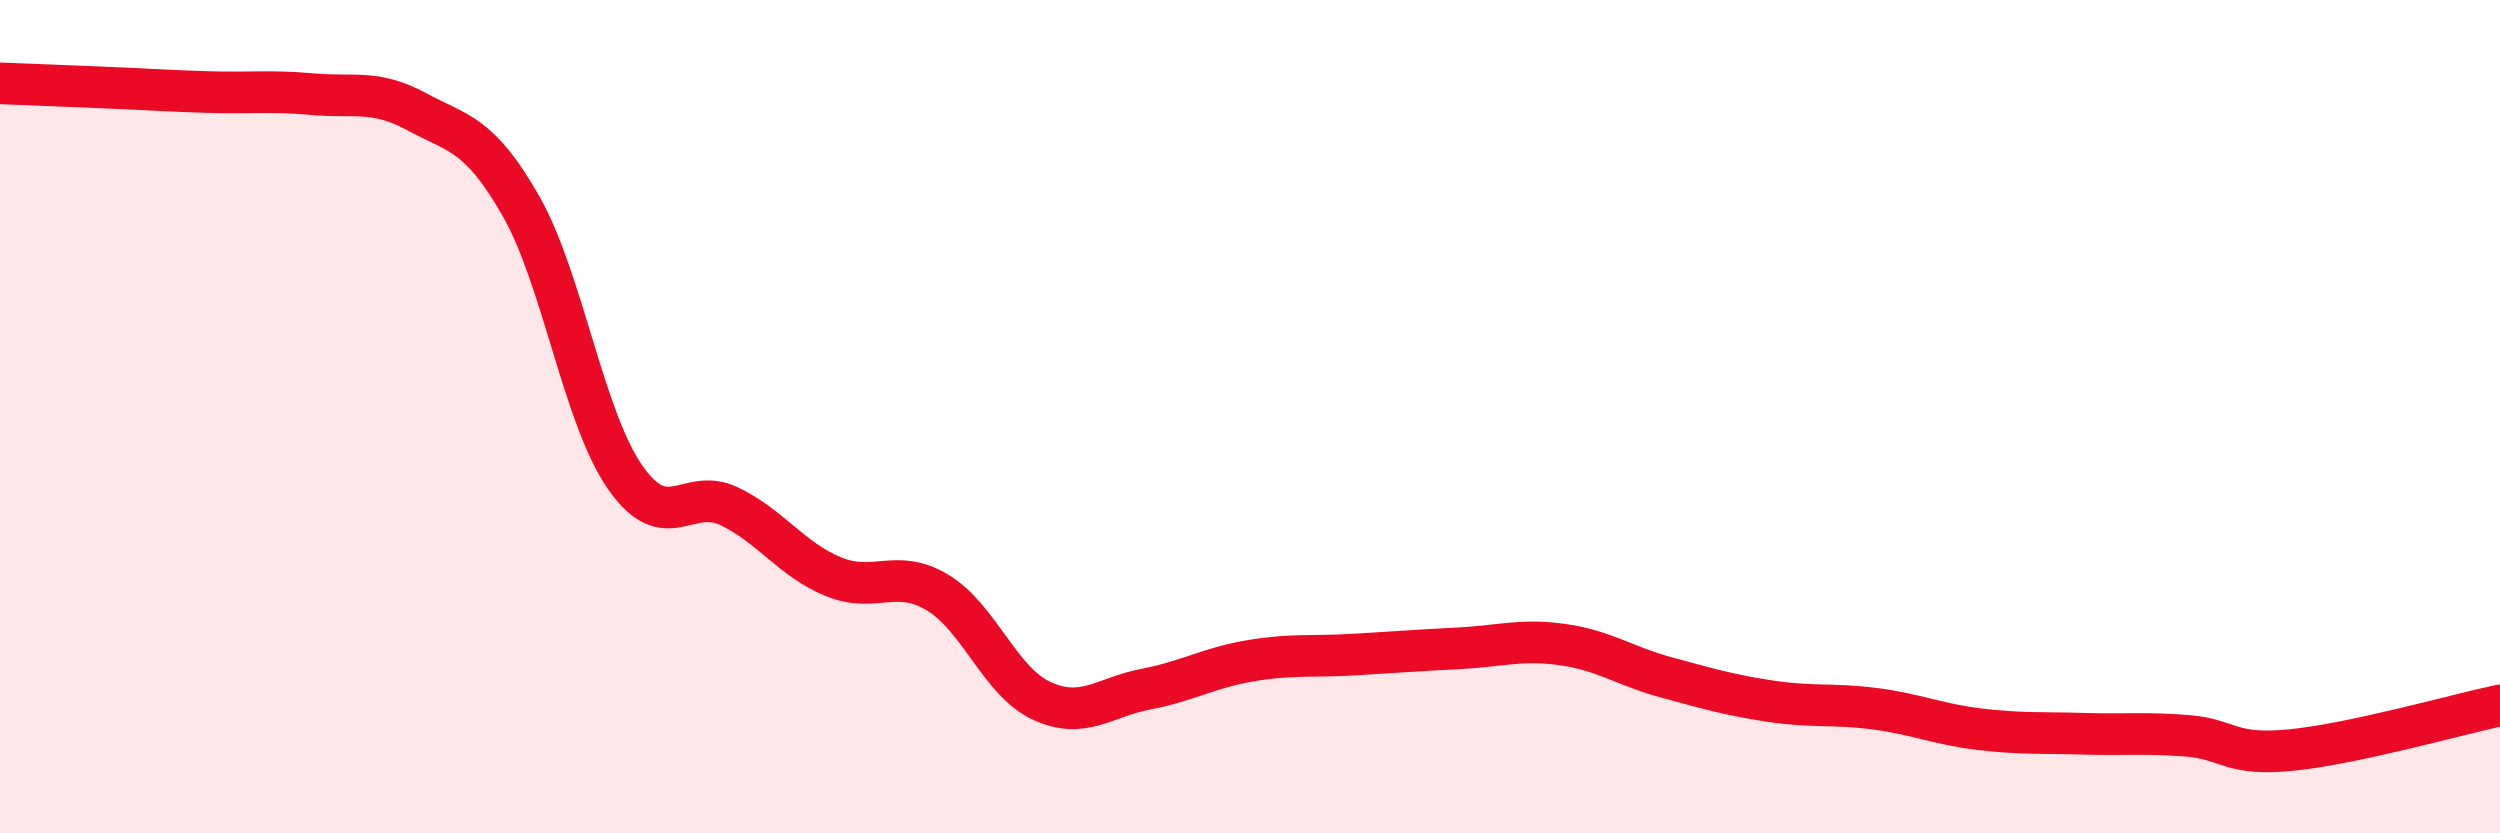
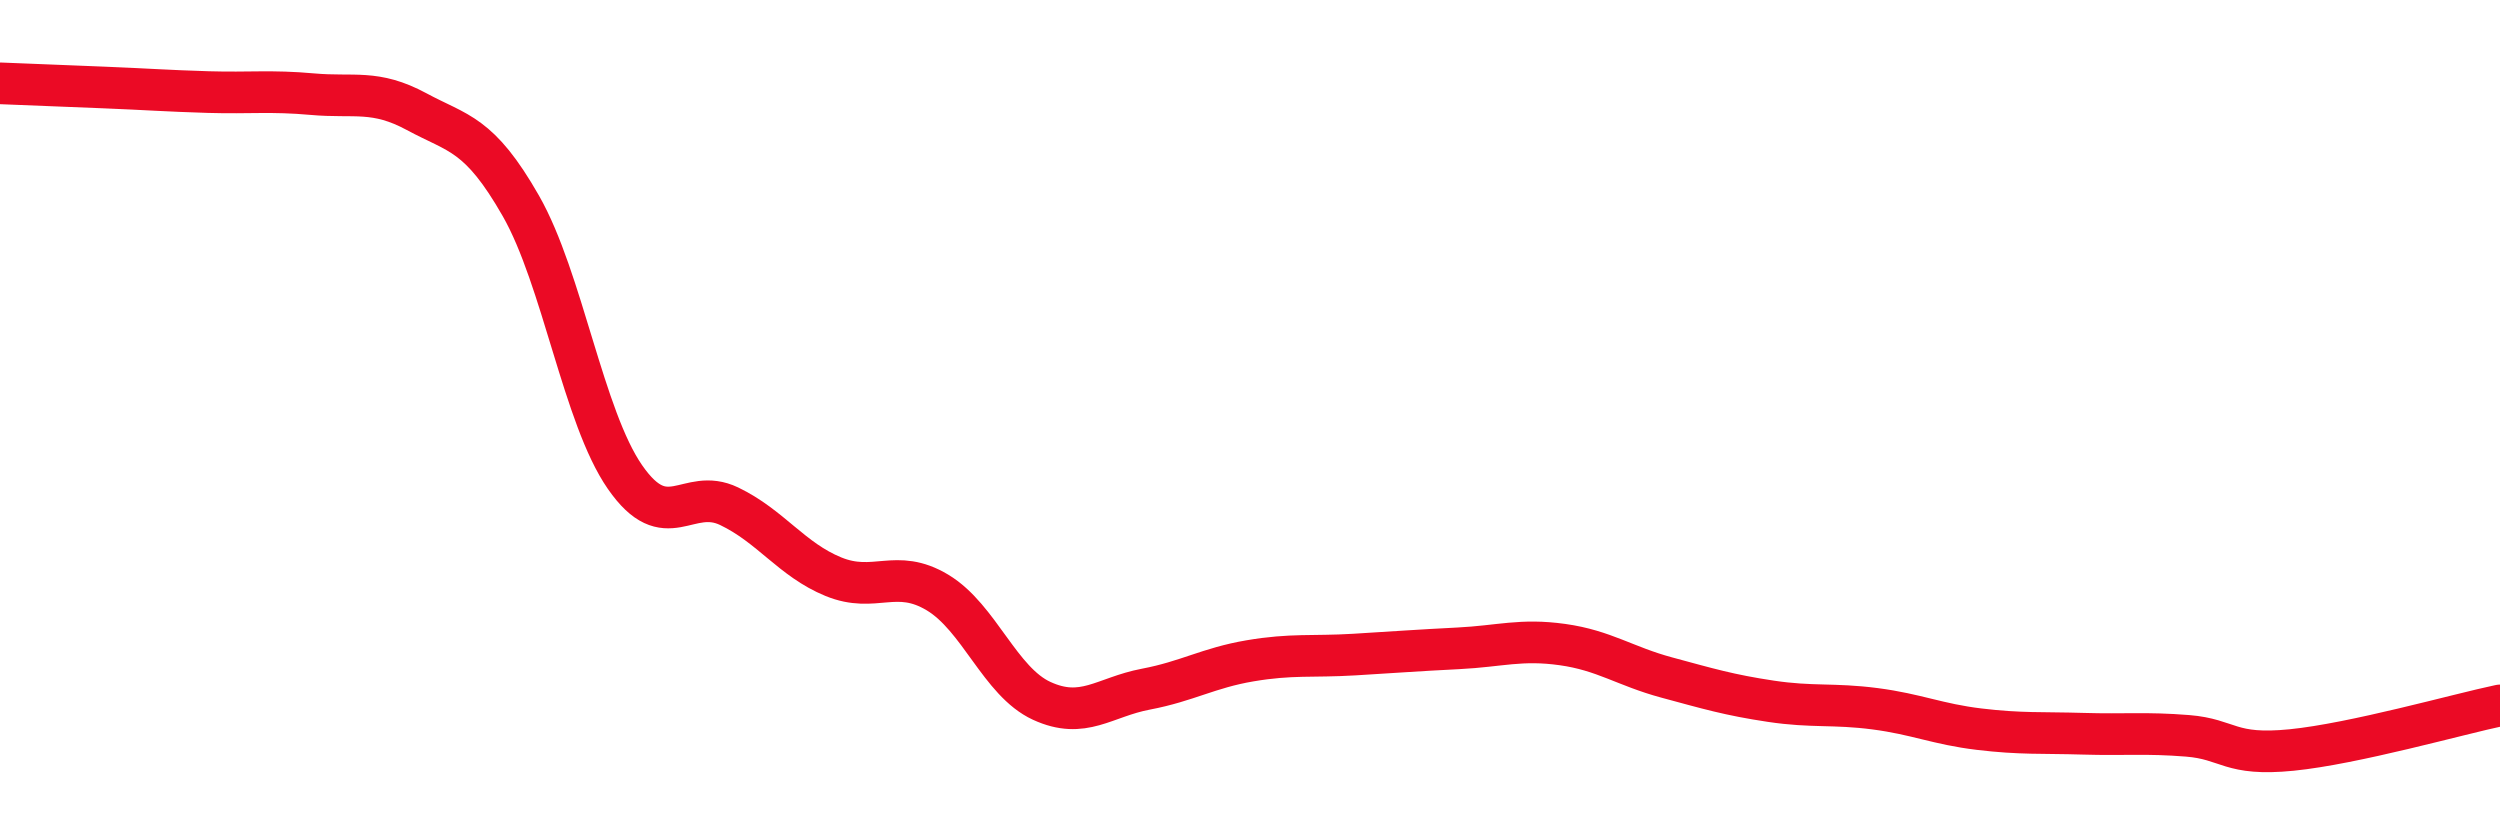
<svg xmlns="http://www.w3.org/2000/svg" width="60" height="20" viewBox="0 0 60 20">
-   <path d="M 0,2 C 0.5,2.02 1.5,2.06 2.5,2.1 C 3.5,2.14 4,2.18 5,2.21 C 6,2.24 6.5,2.17 7.5,2.26 C 8.5,2.35 9,2.14 10,2.68 C 11,3.22 11.5,3.19 12.5,4.94 C 13.5,6.69 14,10.01 15,11.45 C 16,12.89 16.5,11.67 17.5,12.15 C 18.5,12.63 19,13.43 20,13.84 C 21,14.25 21.5,13.62 22.5,14.22 C 23.5,14.82 24,16.36 25,16.82 C 26,17.28 26.5,16.73 27.5,16.54 C 28.5,16.35 29,16.03 30,15.86 C 31,15.69 31.5,15.77 32.5,15.71 C 33.5,15.65 34,15.61 35,15.56 C 36,15.51 36.5,15.33 37.5,15.47 C 38.5,15.61 39,15.99 40,16.26 C 41,16.53 41.5,16.68 42.5,16.83 C 43.5,16.98 44,16.88 45,17.01 C 46,17.14 46.5,17.38 47.5,17.5 C 48.5,17.62 49,17.58 50,17.61 C 51,17.64 51.5,17.58 52.5,17.66 C 53.5,17.74 53.5,18.15 55,18 C 56.5,17.85 59,17.14 60,16.93L60 20L0 20Z" fill="#EB0A25" opacity="0.1" stroke-linecap="round" stroke-linejoin="round" />
  <path d="M 0,2 C 0.5,2.02 1.5,2.06 2.5,2.1 C 3.5,2.14 4,2.18 5,2.21 C 6,2.24 6.5,2.17 7.5,2.26 C 8.5,2.35 9,2.14 10,2.68 C 11,3.22 11.5,3.19 12.5,4.94 C 13.5,6.69 14,10.01 15,11.45 C 16,12.89 16.5,11.67 17.5,12.15 C 18.5,12.63 19,13.43 20,13.84 C 21,14.25 21.5,13.62 22.5,14.22 C 23.5,14.82 24,16.36 25,16.82 C 26,17.28 26.5,16.73 27.5,16.54 C 28.5,16.35 29,16.03 30,15.86 C 31,15.69 31.5,15.77 32.5,15.71 C 33.5,15.65 34,15.61 35,15.56 C 36,15.51 36.5,15.33 37.5,15.47 C 38.5,15.61 39,15.99 40,16.26 C 41,16.53 41.5,16.68 42.5,16.83 C 43.5,16.98 44,16.88 45,17.01 C 46,17.14 46.5,17.38 47.5,17.5 C 48.5,17.62 49,17.58 50,17.61 C 51,17.64 51.5,17.58 52.5,17.66 C 53.5,17.74 53.5,18.15 55,18 C 56.5,17.85 59,17.14 60,16.93" stroke="#EB0A25" stroke-width="1" fill="none" stroke-linecap="round" stroke-linejoin="round" />
</svg>